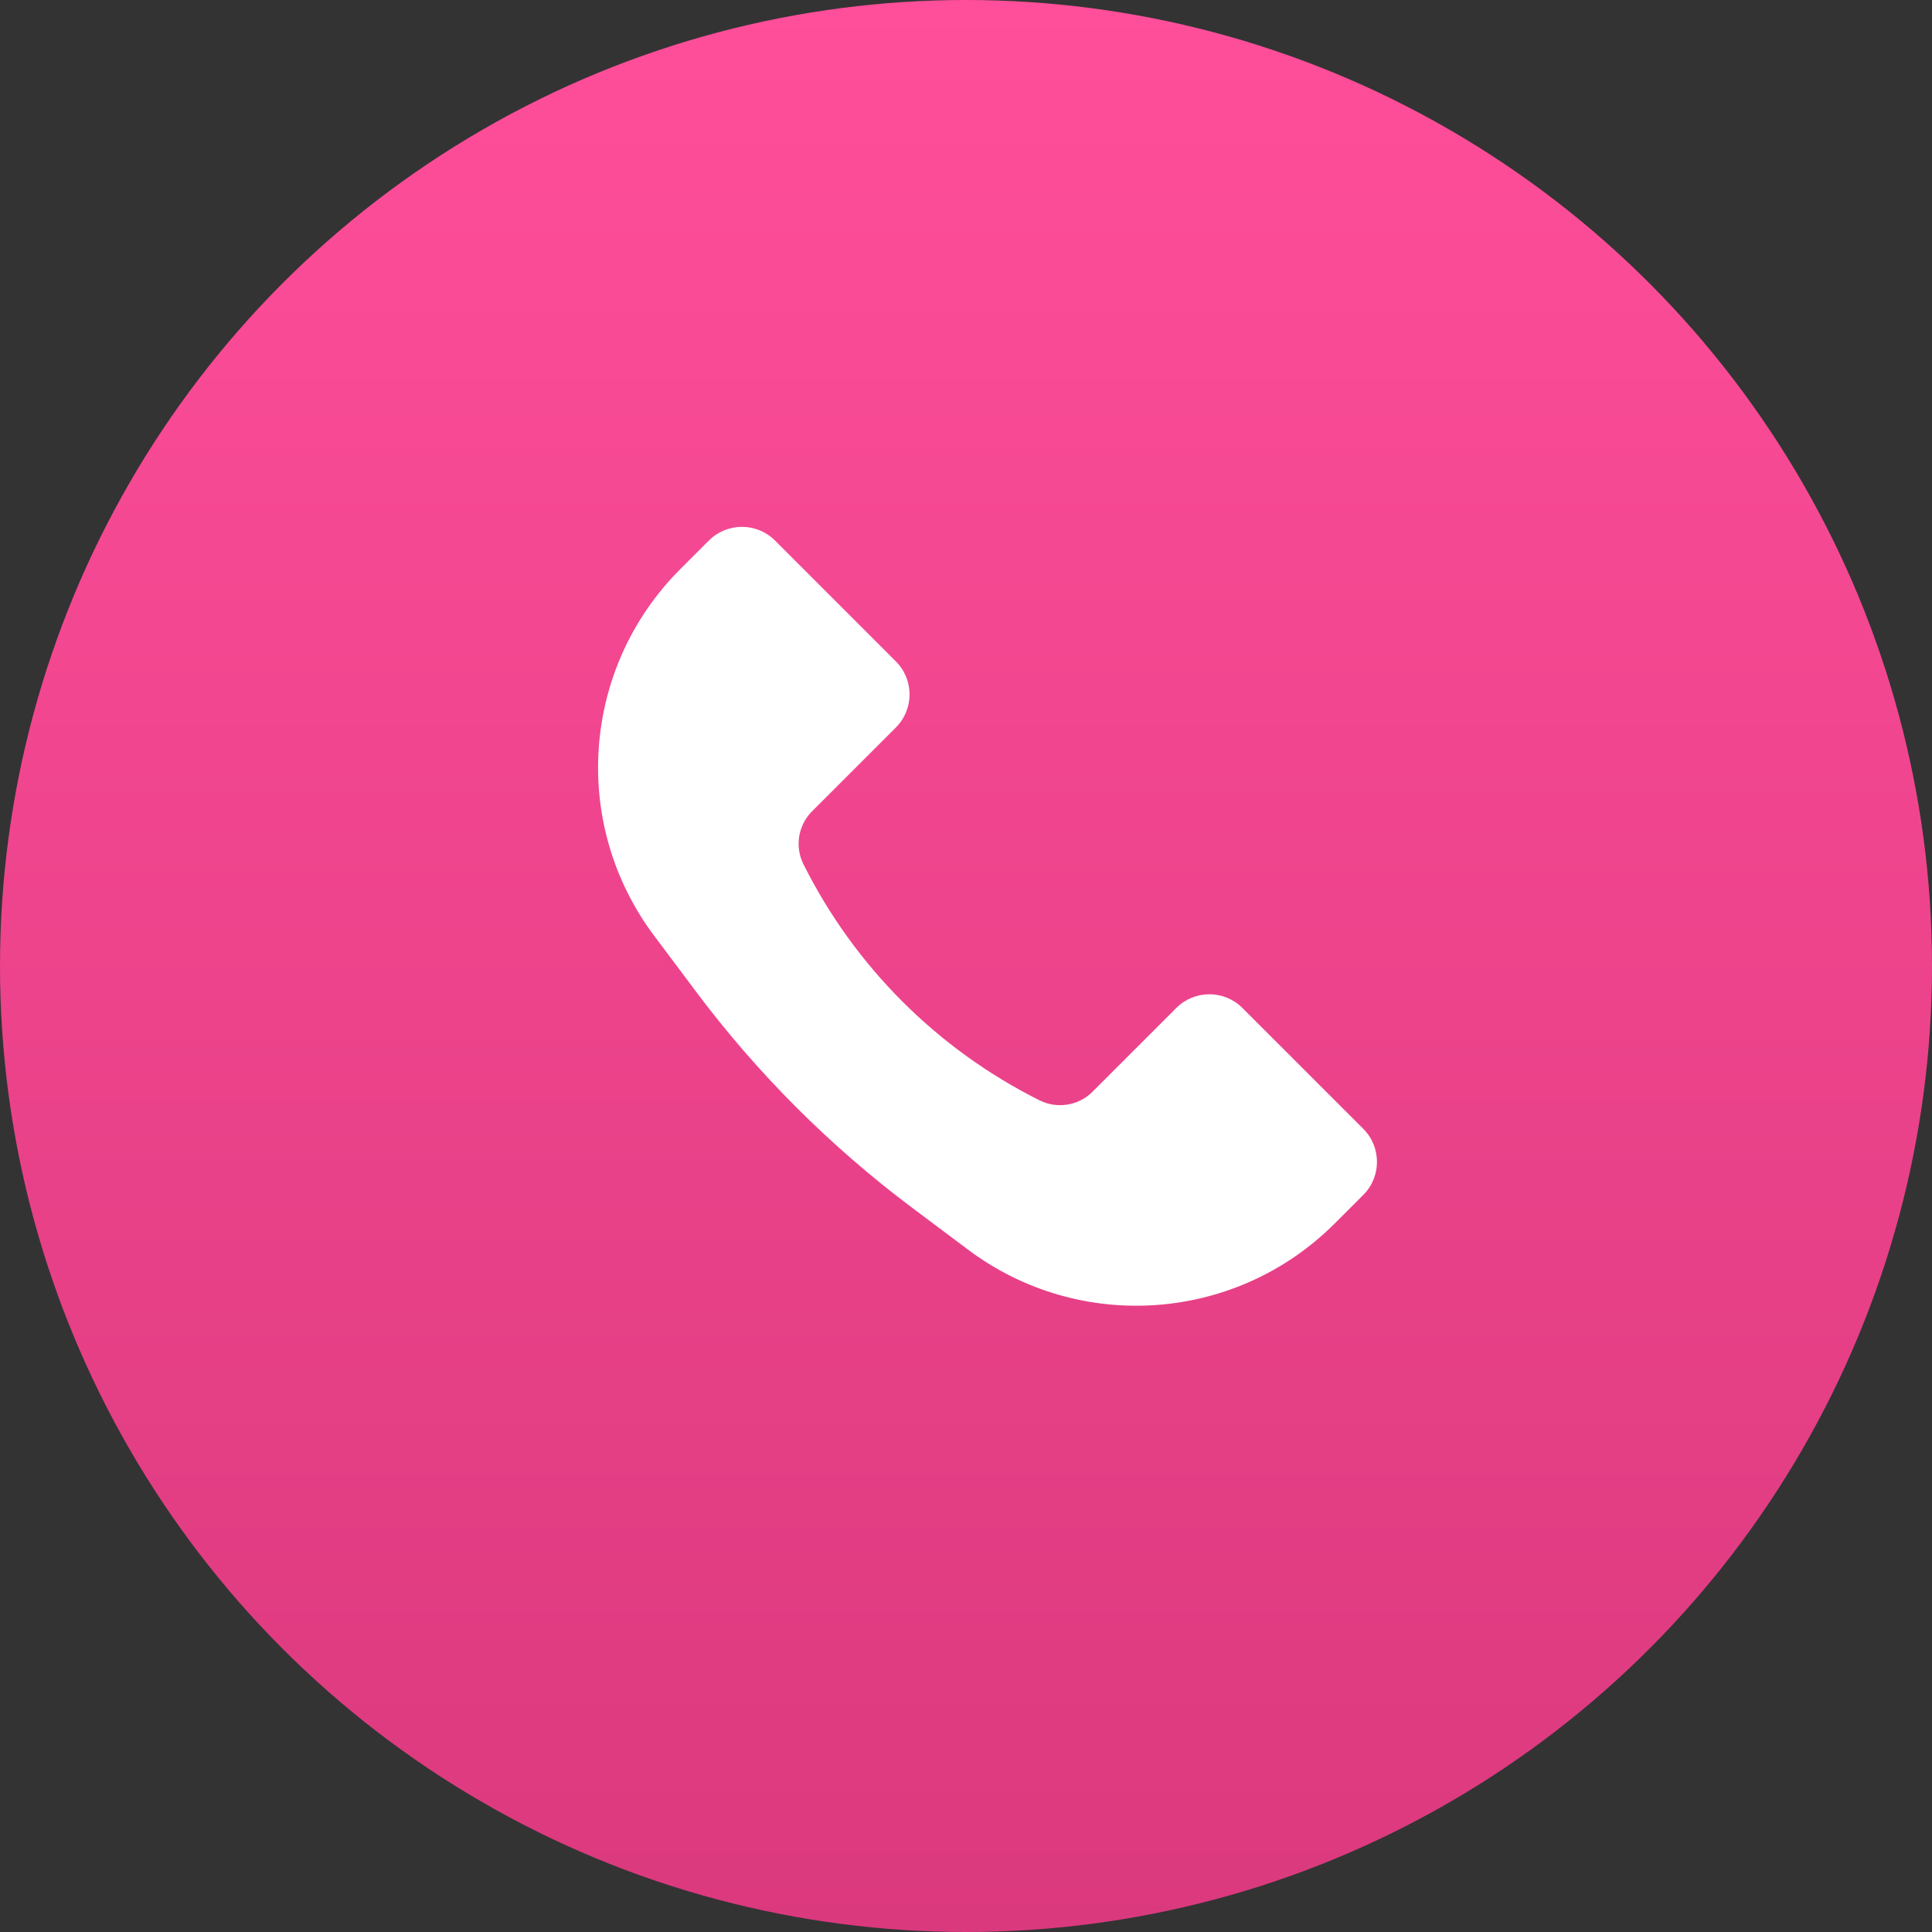
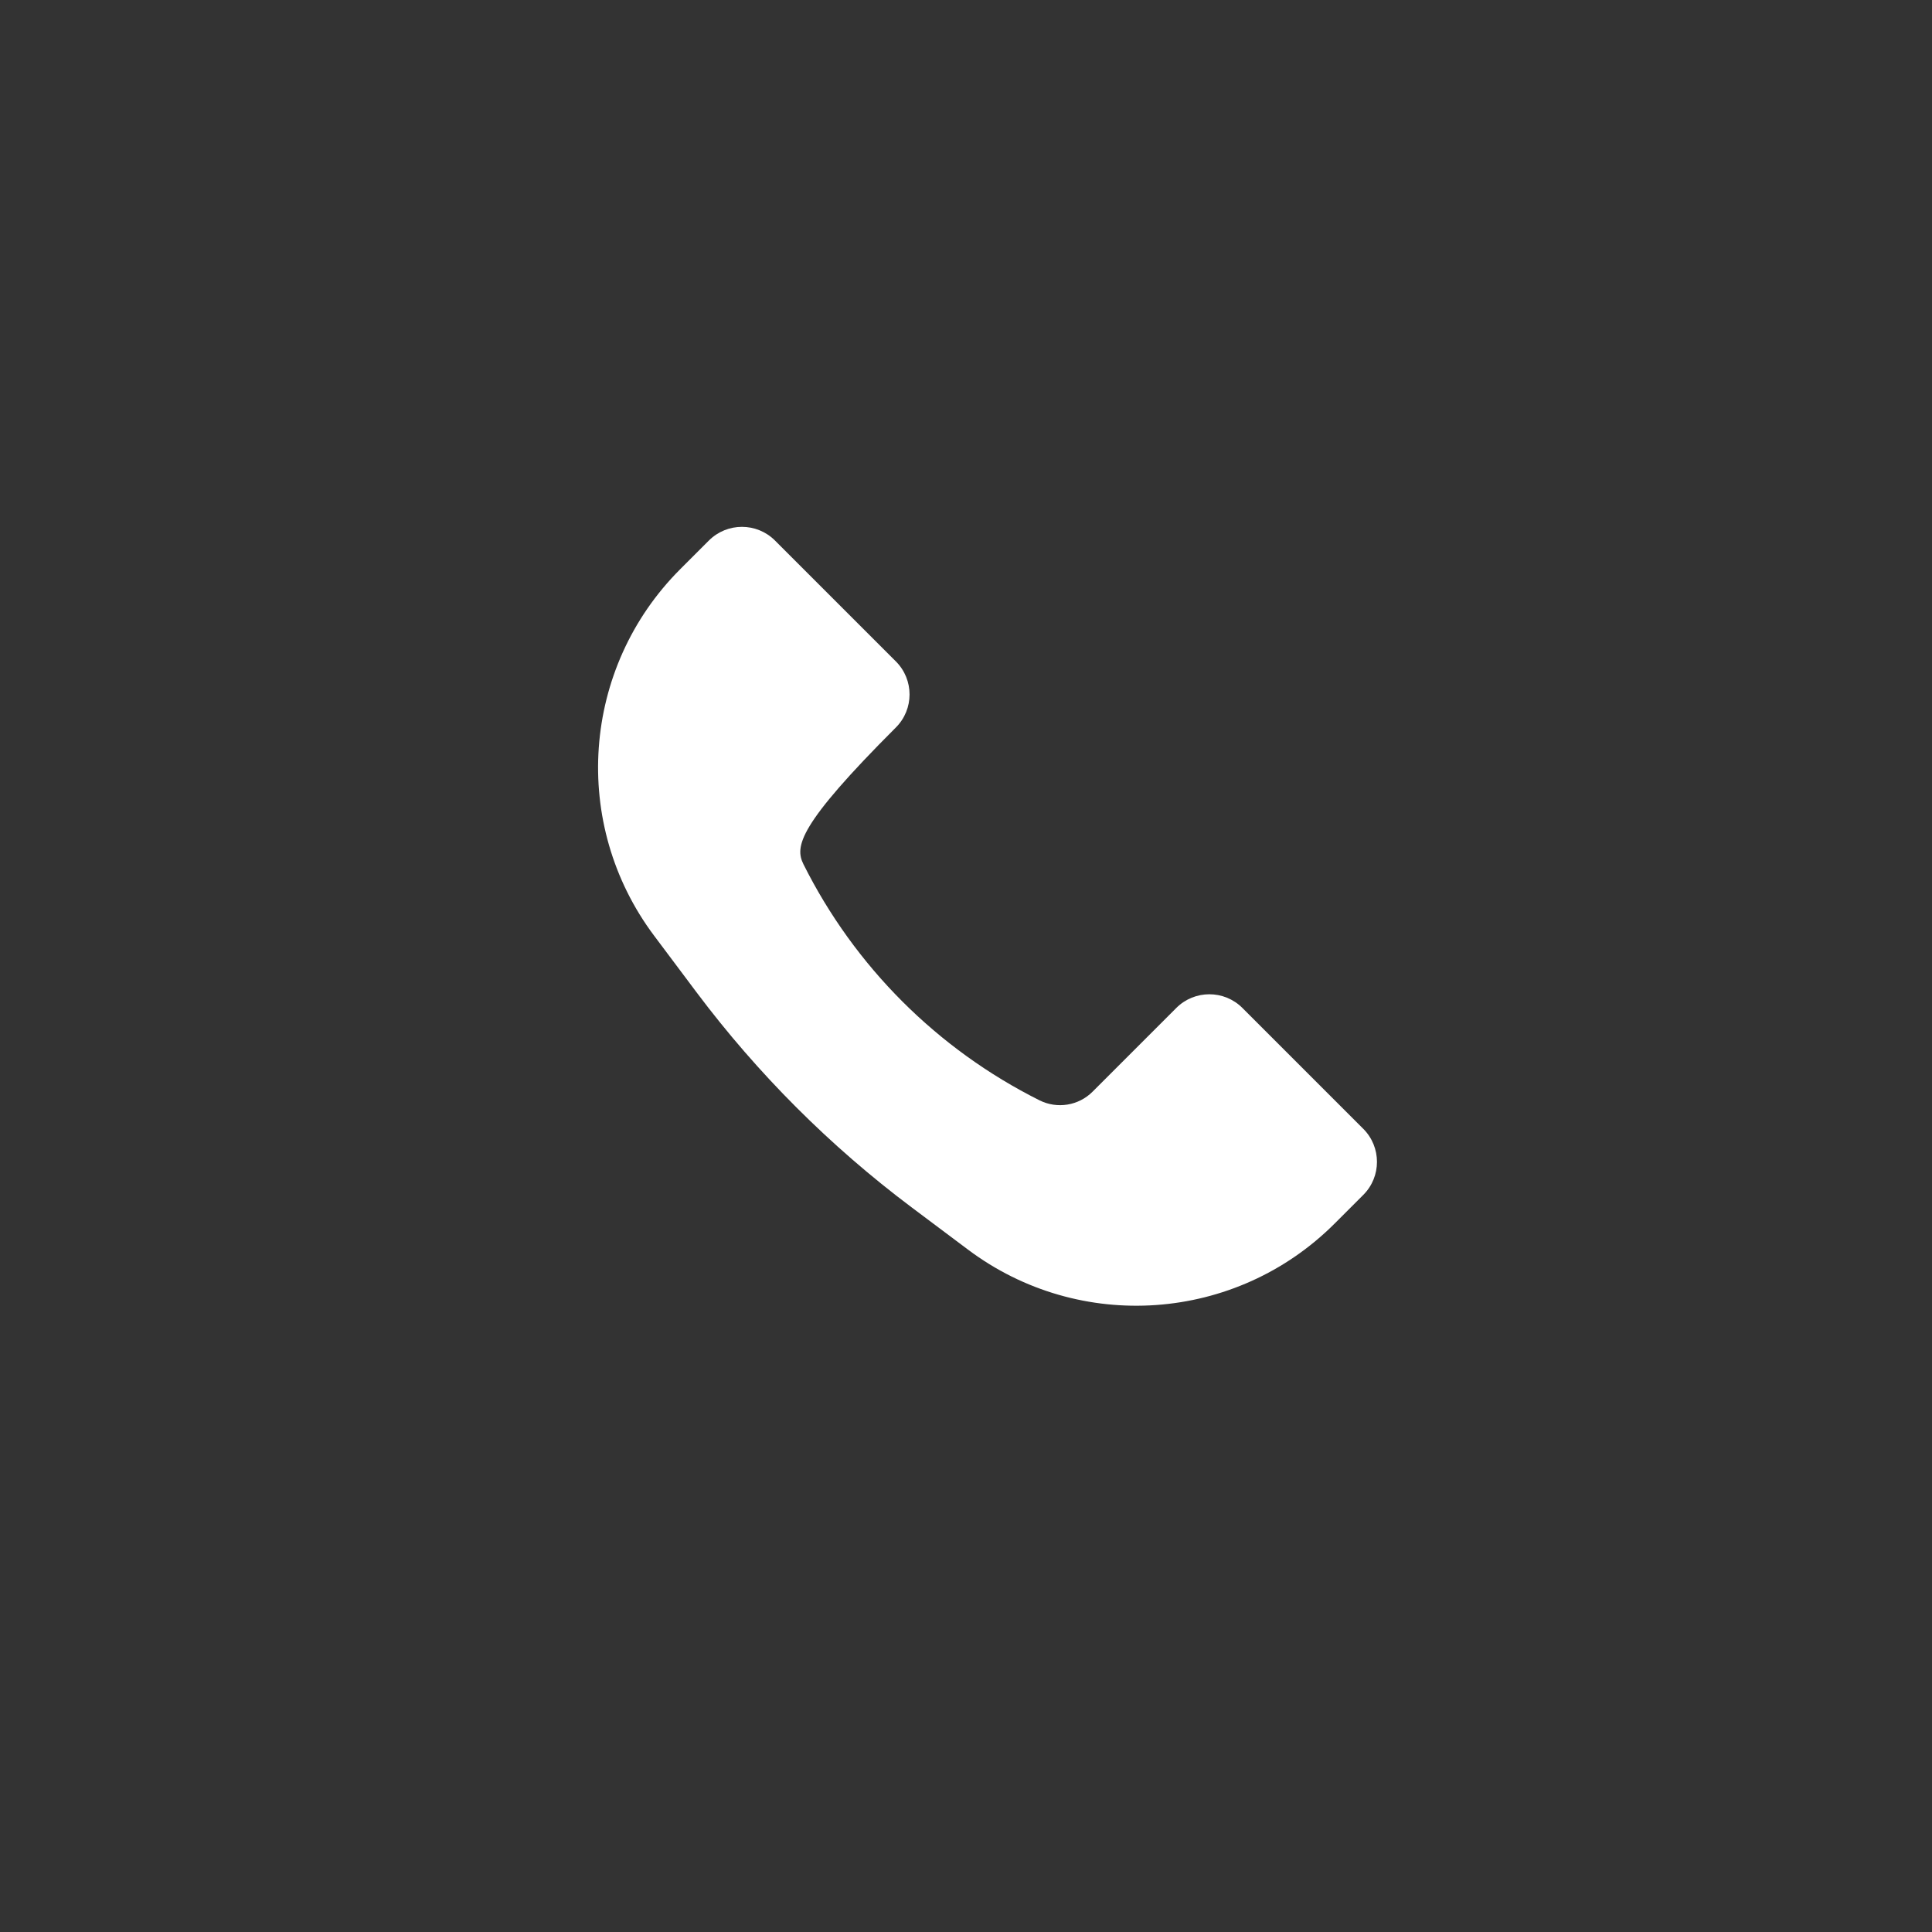
<svg xmlns="http://www.w3.org/2000/svg" width="62" height="62" viewBox="0 0 62 62" fill="none">
  <rect x="0" y="0" width="62" height="62" fill="#333333" stroke="none" />
-   <circle cx="31" cy="31" r="31" fill="url(#paint0_linear_575_248)" />
-   <path d="M21.829 18.266L22.749 17.346C23.335 16.761 24.284 16.761 24.87 17.346L28.749 21.225C29.335 21.811 29.335 22.761 28.749 23.346L26.06 26.035C25.612 26.483 25.501 27.168 25.784 27.735C27.423 31.014 30.082 33.672 33.36 35.311C33.927 35.594 34.612 35.483 35.06 35.035L37.749 32.346C38.335 31.761 39.284 31.761 39.87 32.346L43.749 36.225C44.335 36.811 44.335 37.761 43.749 38.346L42.829 39.266C39.662 42.433 34.648 42.79 31.065 40.102L29.252 38.743C26.637 36.781 24.314 34.458 22.352 31.843L20.993 30.03C18.306 26.447 18.662 21.433 21.829 18.266Z" fill="white" />
+   <path d="M21.829 18.266L22.749 17.346C23.335 16.761 24.284 16.761 24.87 17.346L28.749 21.225C29.335 21.811 29.335 22.761 28.749 23.346C25.612 26.483 25.501 27.168 25.784 27.735C27.423 31.014 30.082 33.672 33.36 35.311C33.927 35.594 34.612 35.483 35.06 35.035L37.749 32.346C38.335 31.761 39.284 31.761 39.87 32.346L43.749 36.225C44.335 36.811 44.335 37.761 43.749 38.346L42.829 39.266C39.662 42.433 34.648 42.79 31.065 40.102L29.252 38.743C26.637 36.781 24.314 34.458 22.352 31.843L20.993 30.03C18.306 26.447 18.662 21.433 21.829 18.266Z" fill="white" />
  <defs>
    <linearGradient id="paint0_linear_575_248" x1="31" y1="0" x2="31" y2="62" gradientUnits="userSpaceOnUse">
      <stop stop-color="#FF4E9A" />
      <stop offset="1" stop-color="#DB397E" />
    </linearGradient>
  </defs>
</svg>